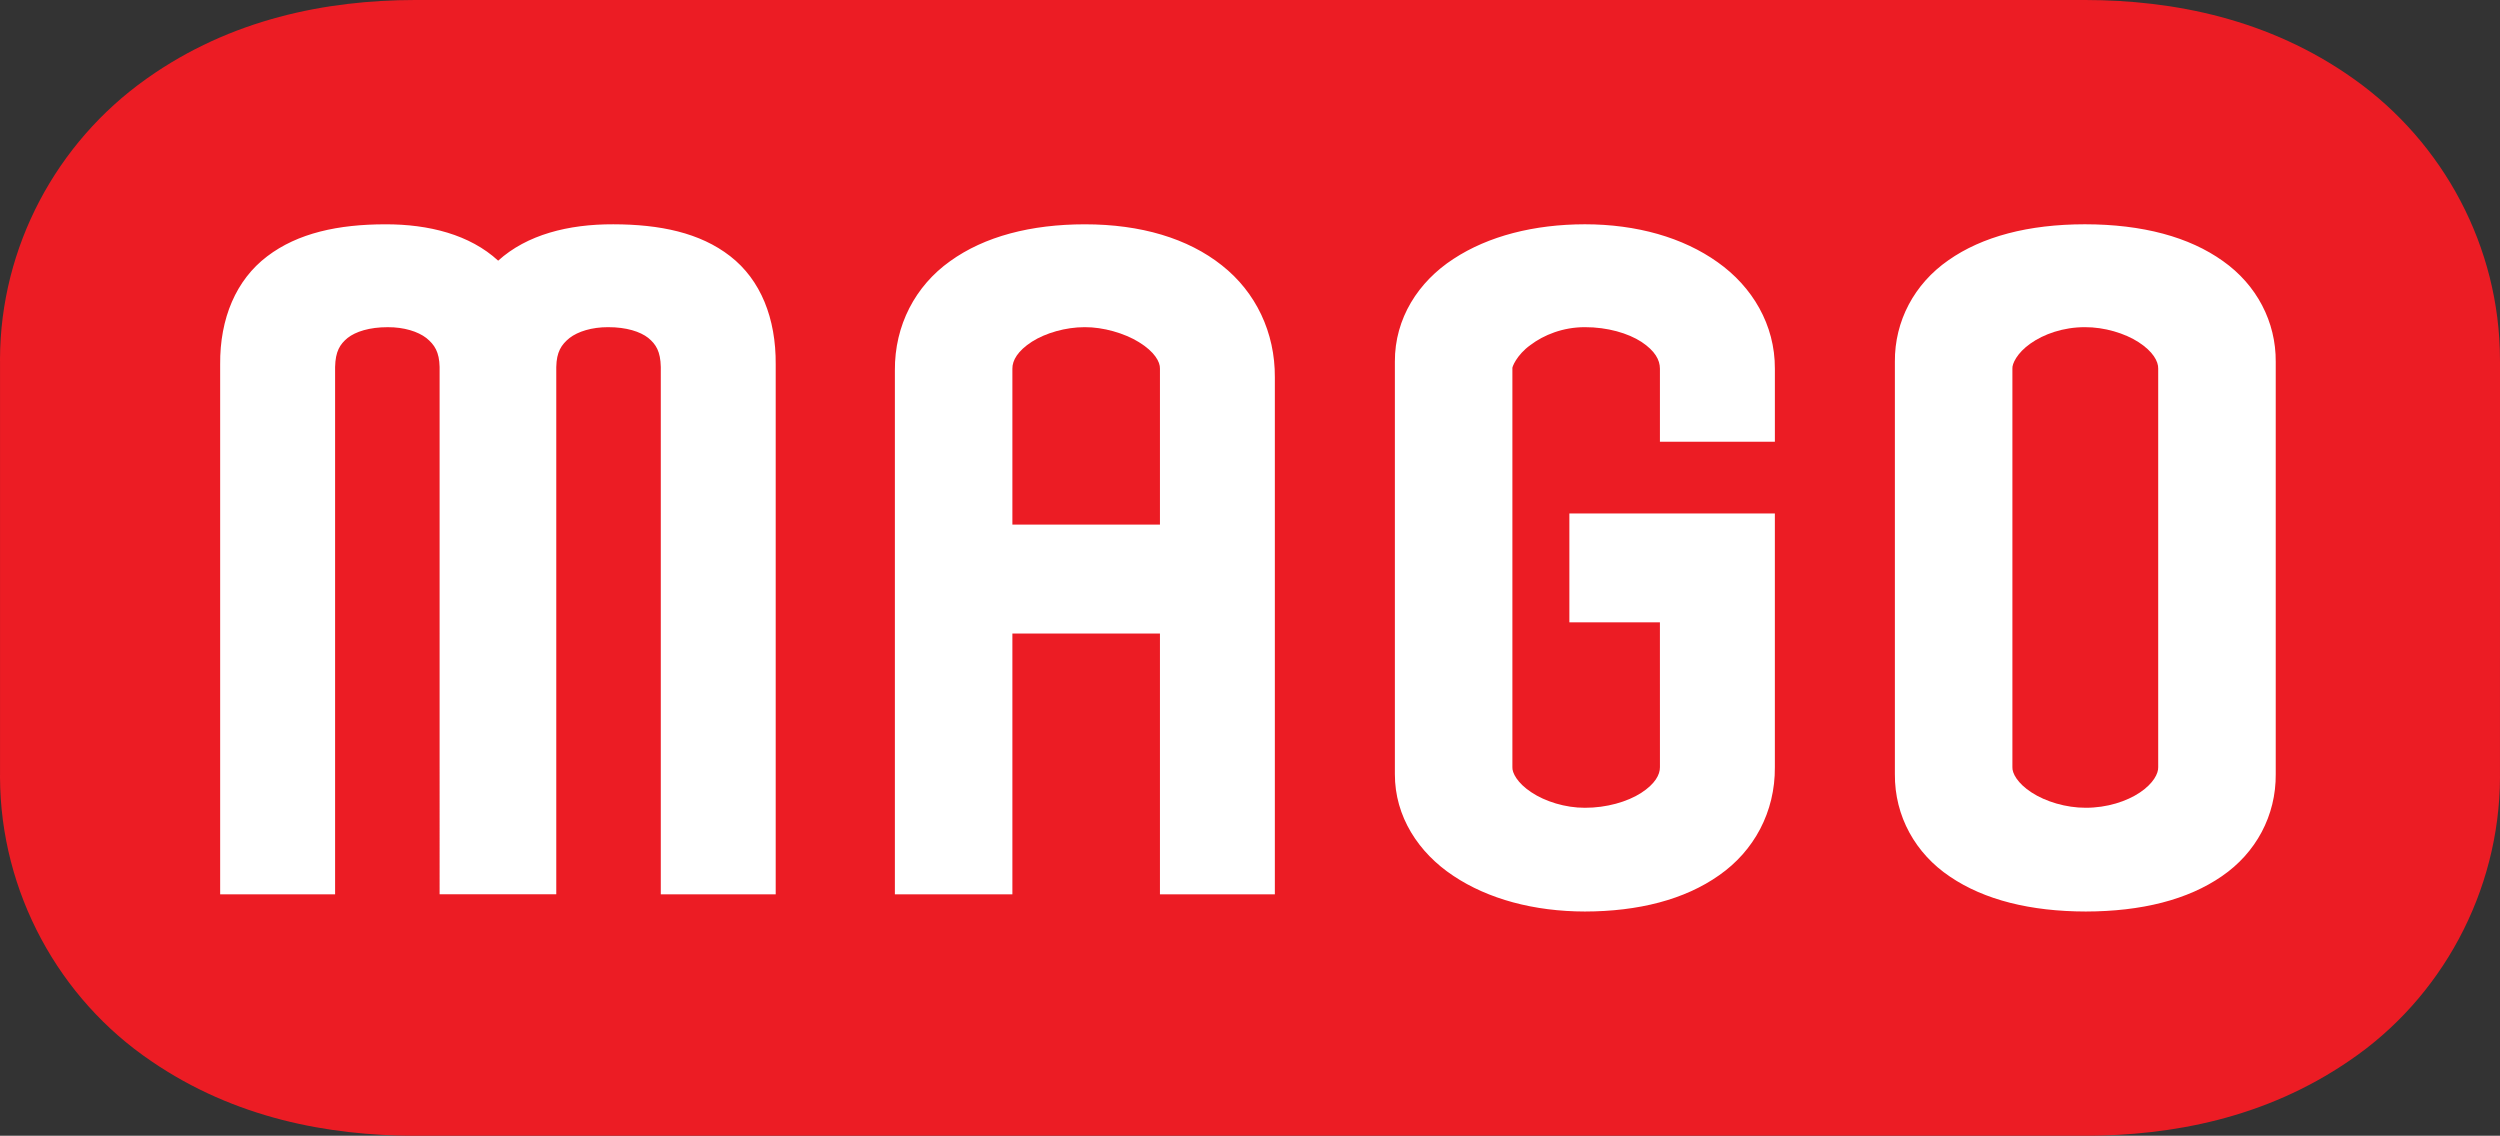
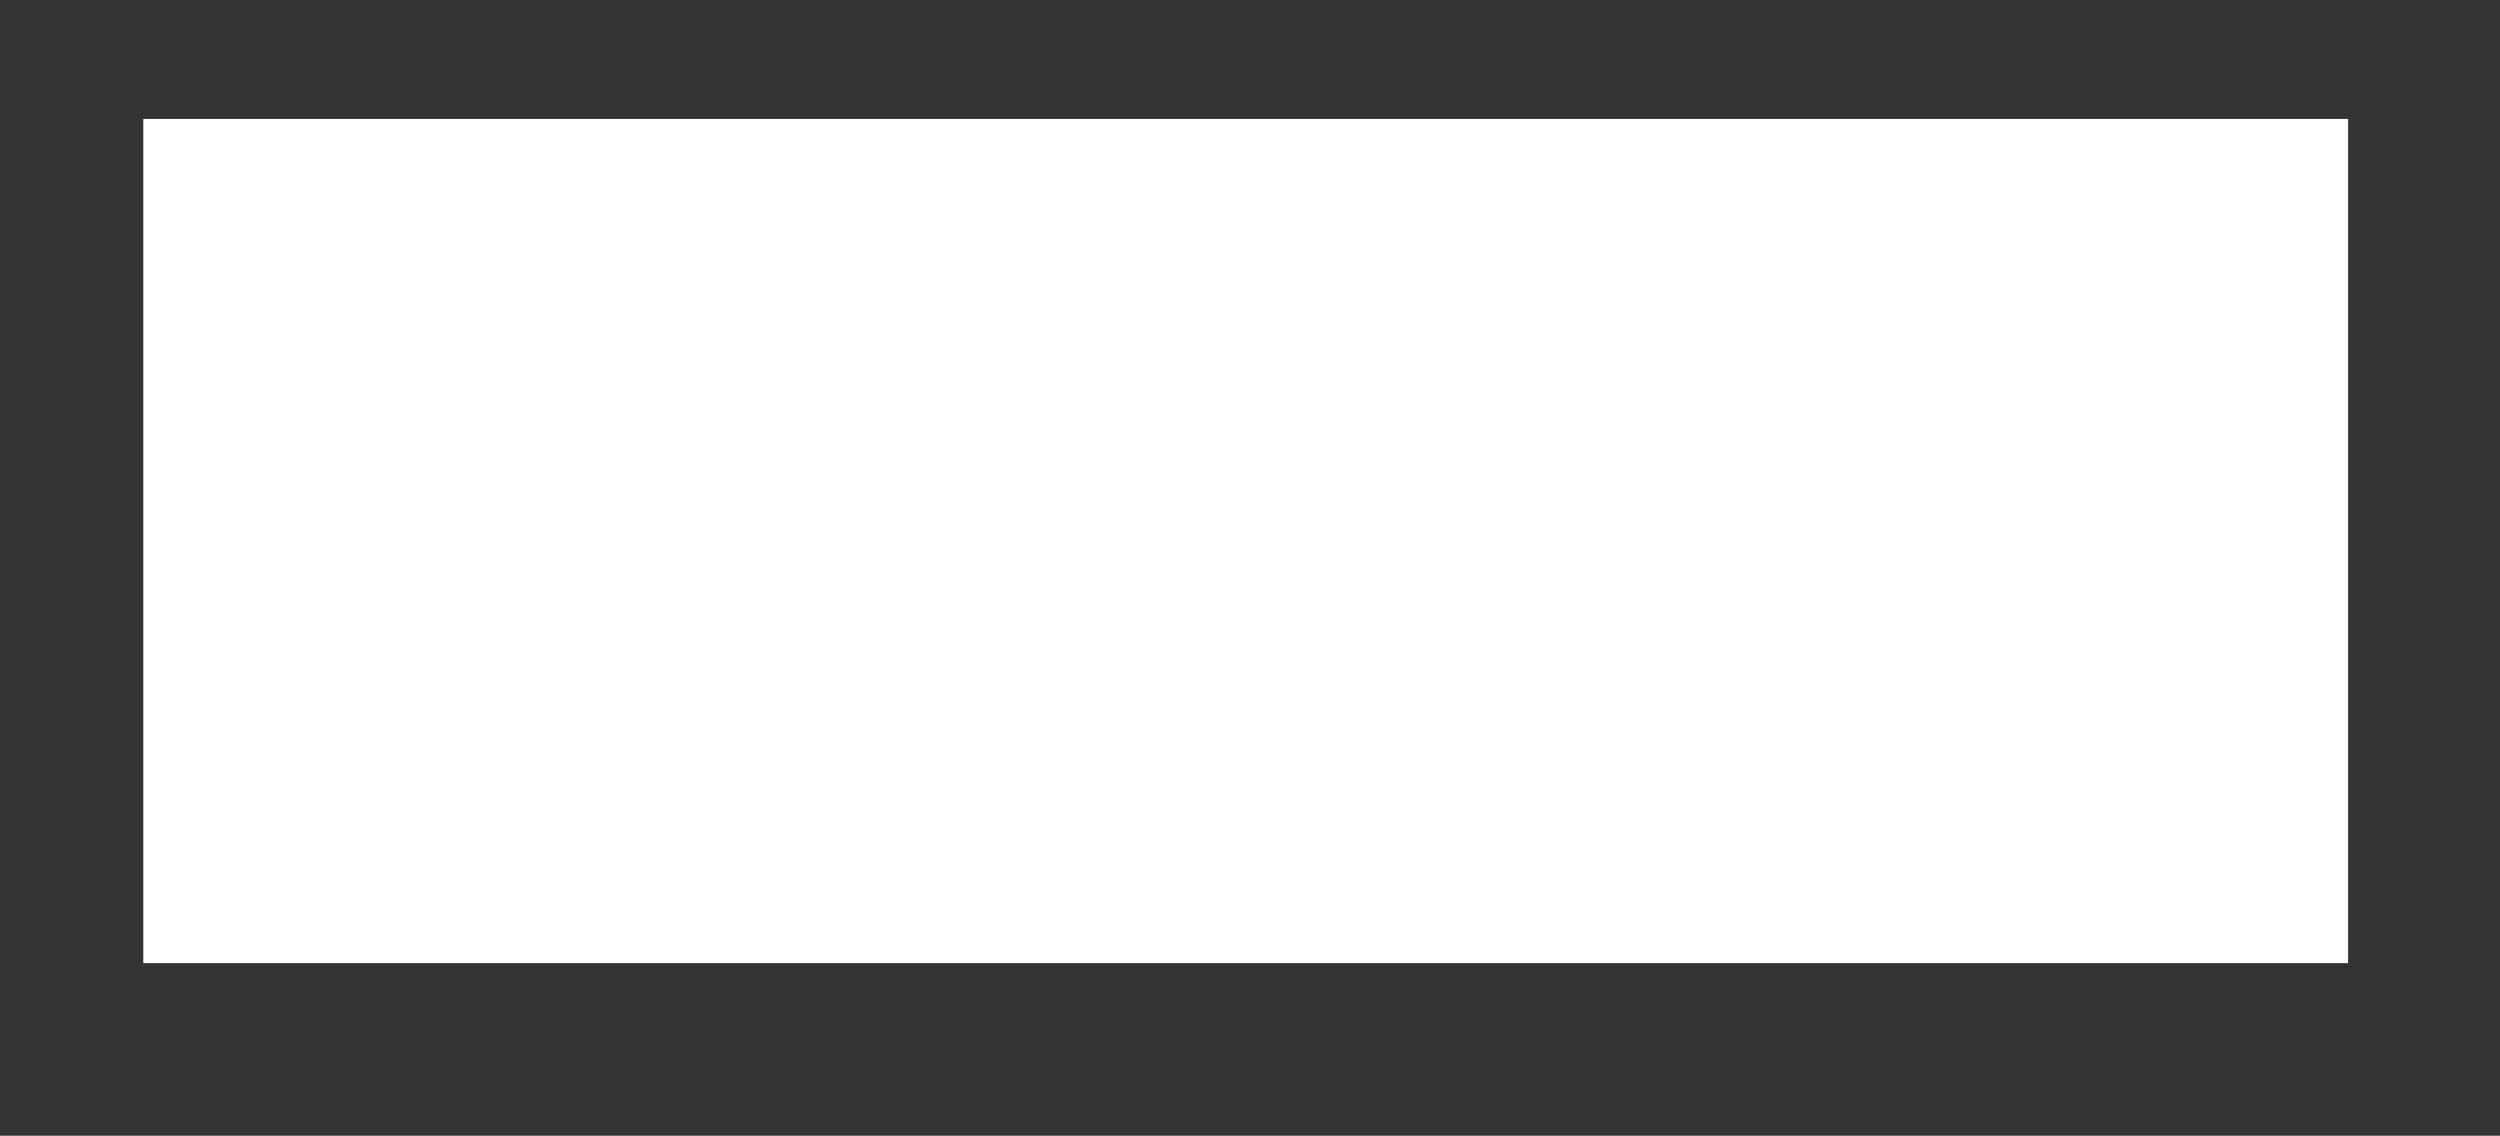
<svg xmlns="http://www.w3.org/2000/svg" id="Ebene_1" data-name="Ebene 1" viewBox="0 0 1723.53 783">
  <rect x="0" y="0" width="1723.53" height="783" fill="#333333" stroke="none" />
  <rect x="98.8" y="82" width="1520" height="582" style="fill: #fff; stroke-width: 0px;" />
  <g>
-     <path d="m785.25,235.91c-10.17-6.3-24.91-10.44-37.34-10.35-.1,0-.21,0-.32,0-12.78,0-26.72,3.98-36.14,9.99-9.77,6.29-13.58,12.91-13.5,18.62v107.51h101.73v-107.51c.23-4.67-3.89-11.81-14.43-18.25Z" style="fill: #ec1c24; stroke-width: 0px;" />
-     <path d="m1474.42,235.93c-9.54-6.2-23.7-10.44-37.08-10.37-14.9-.03-28.43,4.81-37.49,11.26-9.28,6.49-12.77,14.08-12.48,17.34v274.69c-.22,4.16,3.46,11.17,13.29,17.53,9.53,6.22,23.65,10.55,37.27,10.5,14.58.05,28.31-4.41,37.4-10.56,9.32-6.28,12.73-13.16,12.56-17.47V254.17c.17-4.95-3.62-11.87-13.48-18.24Z" style="fill: #ec1c24; stroke-width: 0px;" />
-     <path d="m1723.53,249.42c-.02-.21-.02-.42-.02-.62v-1.1c-.18-77.6-39.01-149.4-100.5-193.07h0s-.13-.09-.13-.09l-.12-.09-.61-.44C1564.4,13.14,1498.69.08,1437.54,0H286.12c-61.29.08-126.99,13.14-184.72,54.01l-.74.52-.07.07C39.06,98.27.21,170.08,0,247.7c0,.03-.01.69.02,1.87v284.8c0-.26-.02.29-.02,1.25.26,79.77,40.92,153.12,104.29,195.93,57.78,39.56,122.35,51.3,181.29,51.46h1152.37c58.94-.15,123.53-11.9,181.59-51.66,63.08-42.6,103.73-115.95,103.99-195.72-.02-.7-.02-.84-.02-.84l.02-285.37Zm-1188.74,367.13h-79.23V252.98c-.23-10.7-3.29-15.61-8.65-20.02-5.47-4.31-15.05-7.43-27.68-7.4-11.2-.04-20.8,2.98-26.59,7.46-5.73,4.65-8.93,9.65-9.14,19.95v363.56h-80.43V252.98c-.23-10.3-3.42-15.3-9.14-19.95-5.79-4.48-15.41-7.5-26.57-7.46-12.64-.04-22.23,3.08-27.7,7.4-5.36,4.41-8.4,9.32-8.64,20.02v363.56h-79.24V251.21c-.27-31.81,11.04-58.29,32.39-74.47,21.2-16.16,49.17-22.06,81.4-22.1,30.02-.09,58.32,7.08,77.87,25.07,19.86-17.96,48.41-25.18,79.35-25.08,32.15.06,59.77,5.75,80.64,22,20.98,16.3,31.59,42.72,31.35,74.59v365.33Zm344.11,0h-79.22v-179.77h-101.73v179.77h-81.01V255.36c-.23-31.15,14.14-58.25,38.03-75.27,23.81-17.17,55.81-25.42,92.94-25.45,38.6,0,71.02,9.67,94.45,28.28,23.47,18.47,36.72,46.34,36.54,77.19v356.44Zm344.72-312.01h-79.25v-50.37c0-6-3.38-12.28-12.74-18.48-9.17-5.96-23.42-10.17-38.99-10.13-15.07-.03-28.38,5.36-37.53,12.31-9.41,6.7-12.97,15.57-12.45,16.3v274.69c-.26,3.84,3.41,11.01,13.12,17.38,9.41,6.28,23.32,10.69,36.85,10.65,14.87.05,29.26-4.14,38.68-10.16,9.67-6.21,13.14-12.65,13.07-17.87l-.02-99.8h-62.42v-75.09h141.67v174.89c.25,30.99-14.44,57.83-38.38,74.53-23.86,16.89-55.78,24.96-92.6,25.02-35.04-.06-66.69-8.56-90.69-24.61-23.93-15.84-40.41-40.85-40.3-70.21V249.42c-.17-30.01,16.33-55.32,40.39-70.92,24.12-15.85,55.71-23.83,90.6-23.88,35.73.03,67.61,9.07,91.55,26.16,23.89,16.87,39.57,43.13,39.44,73.38v50.37Zm345.3,229.06c.25,28.69-13.64,54.41-37.16,70.49-23.48,16.23-55.35,24.26-93.83,24.32-37.89-.06-69.82-7.91-93.55-24.01-23.77-15.9-38.29-41.62-38.03-70.8V249.42c-.23-28.16,13.47-53.73,36.85-69.97,23.35-16.42,55.27-24.8,94.14-24.83,39.76.03,71.93,8.73,95.18,25.35,23.31,16.44,36.6,41.91,36.4,69.45v284.17Z" style="fill: #ec1c24; stroke-width: 0px;" />
-   </g>
+     </g>
</svg>